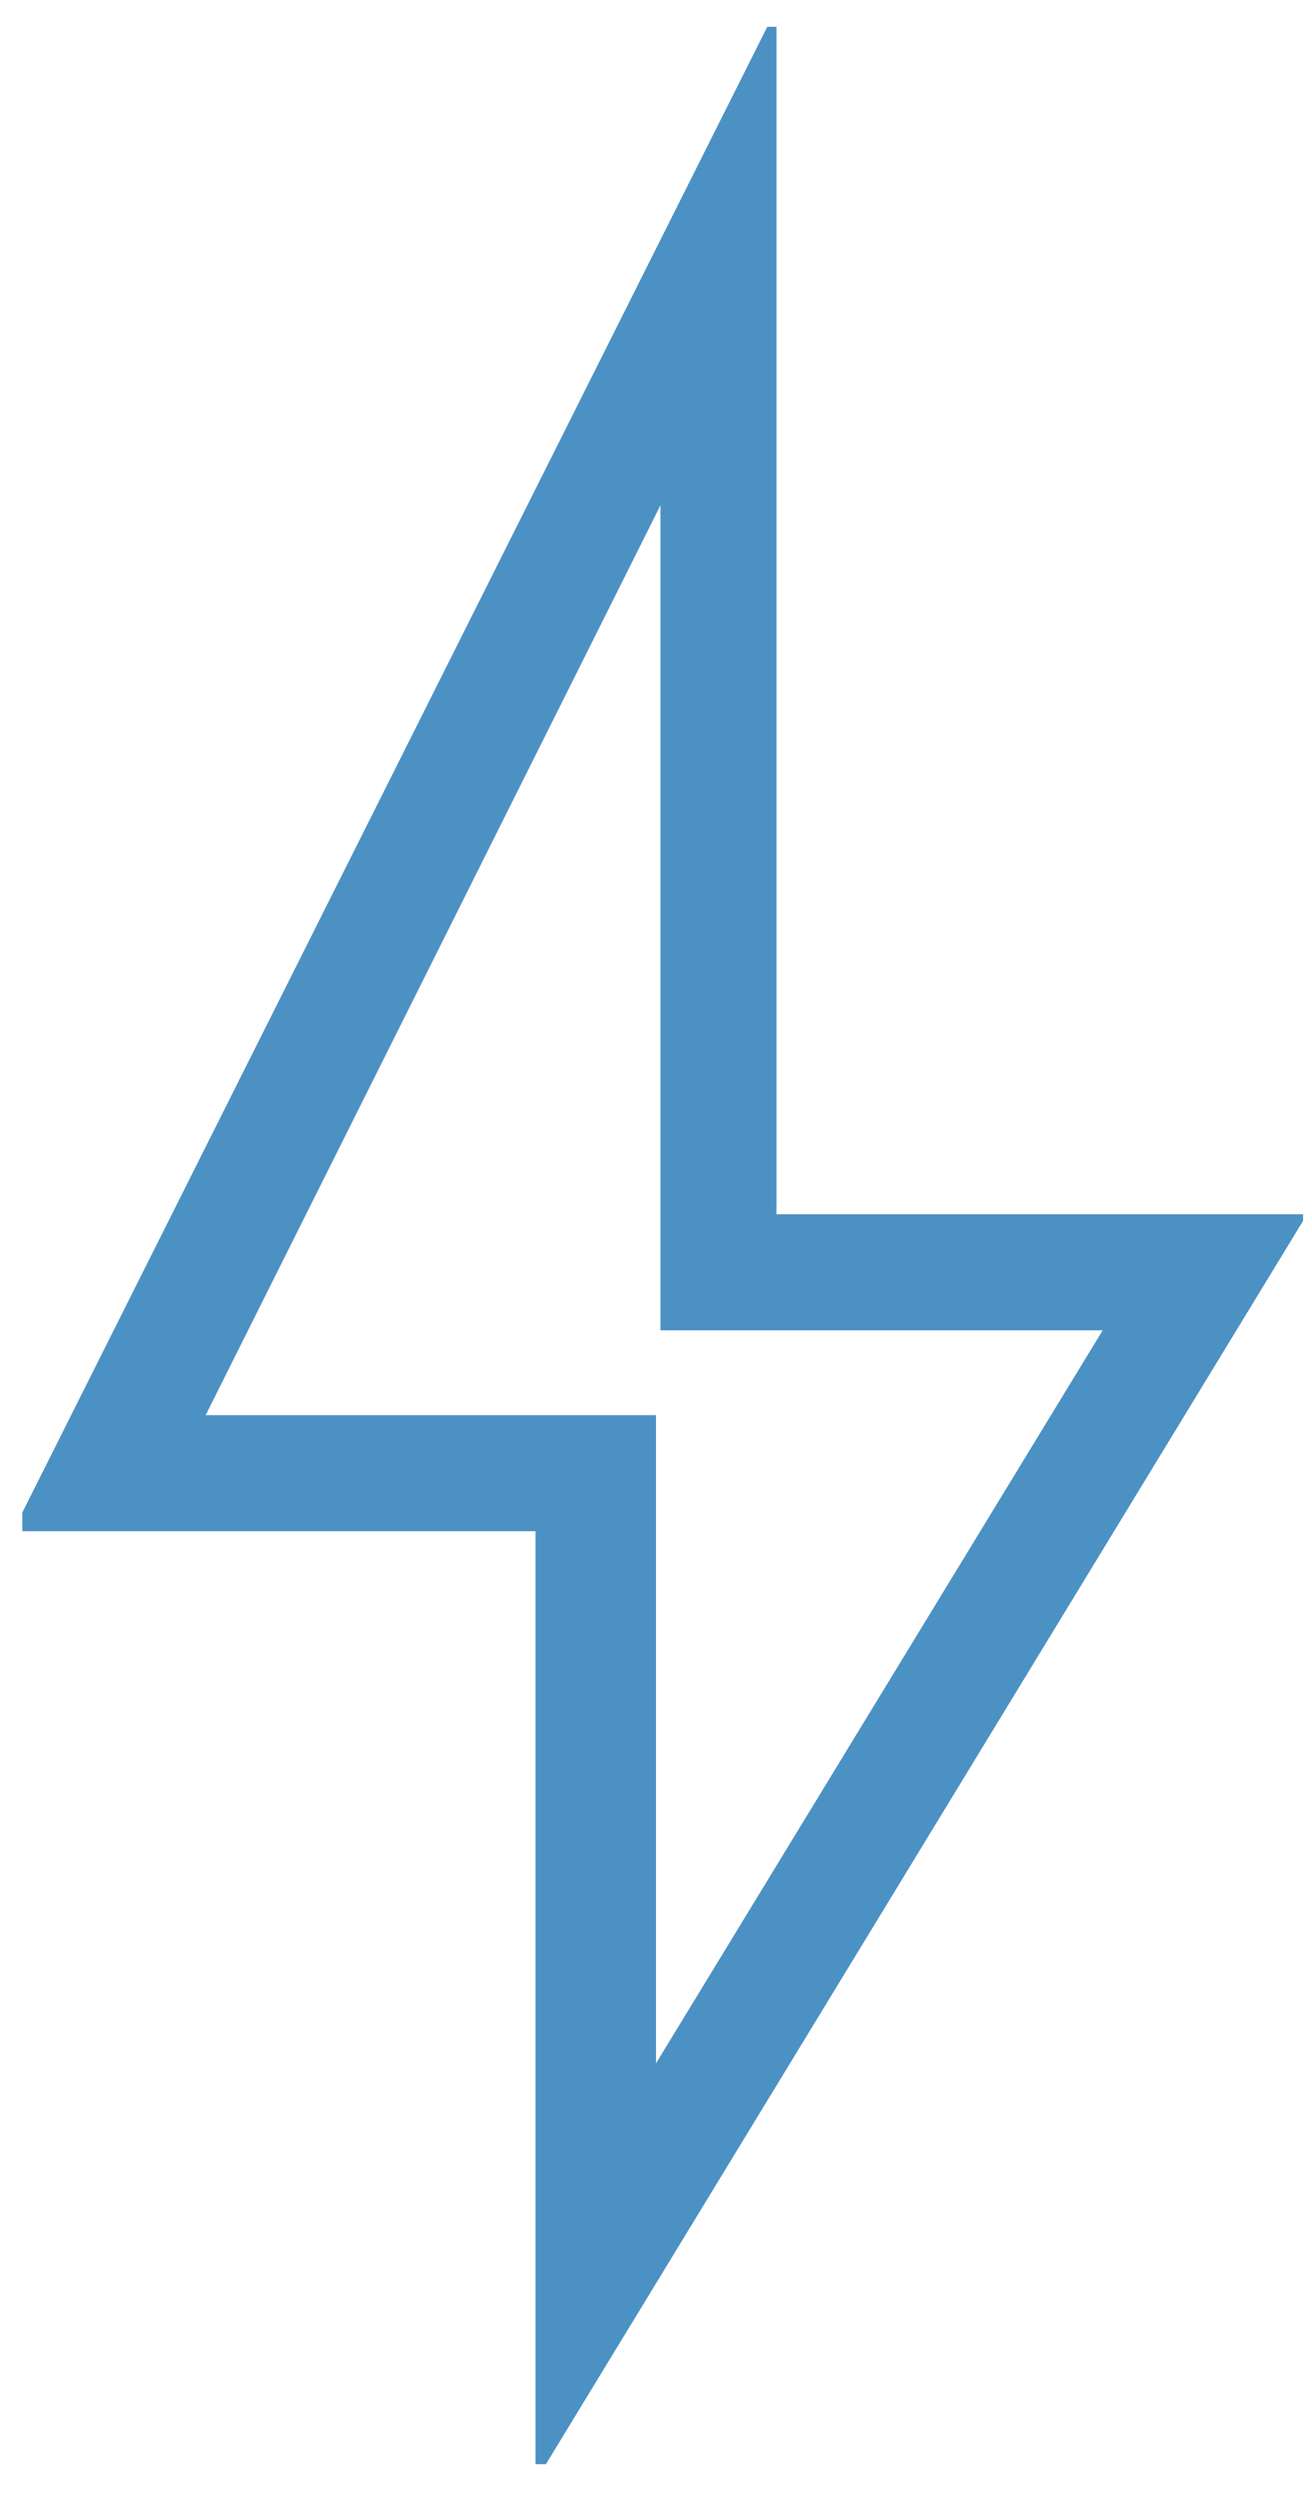
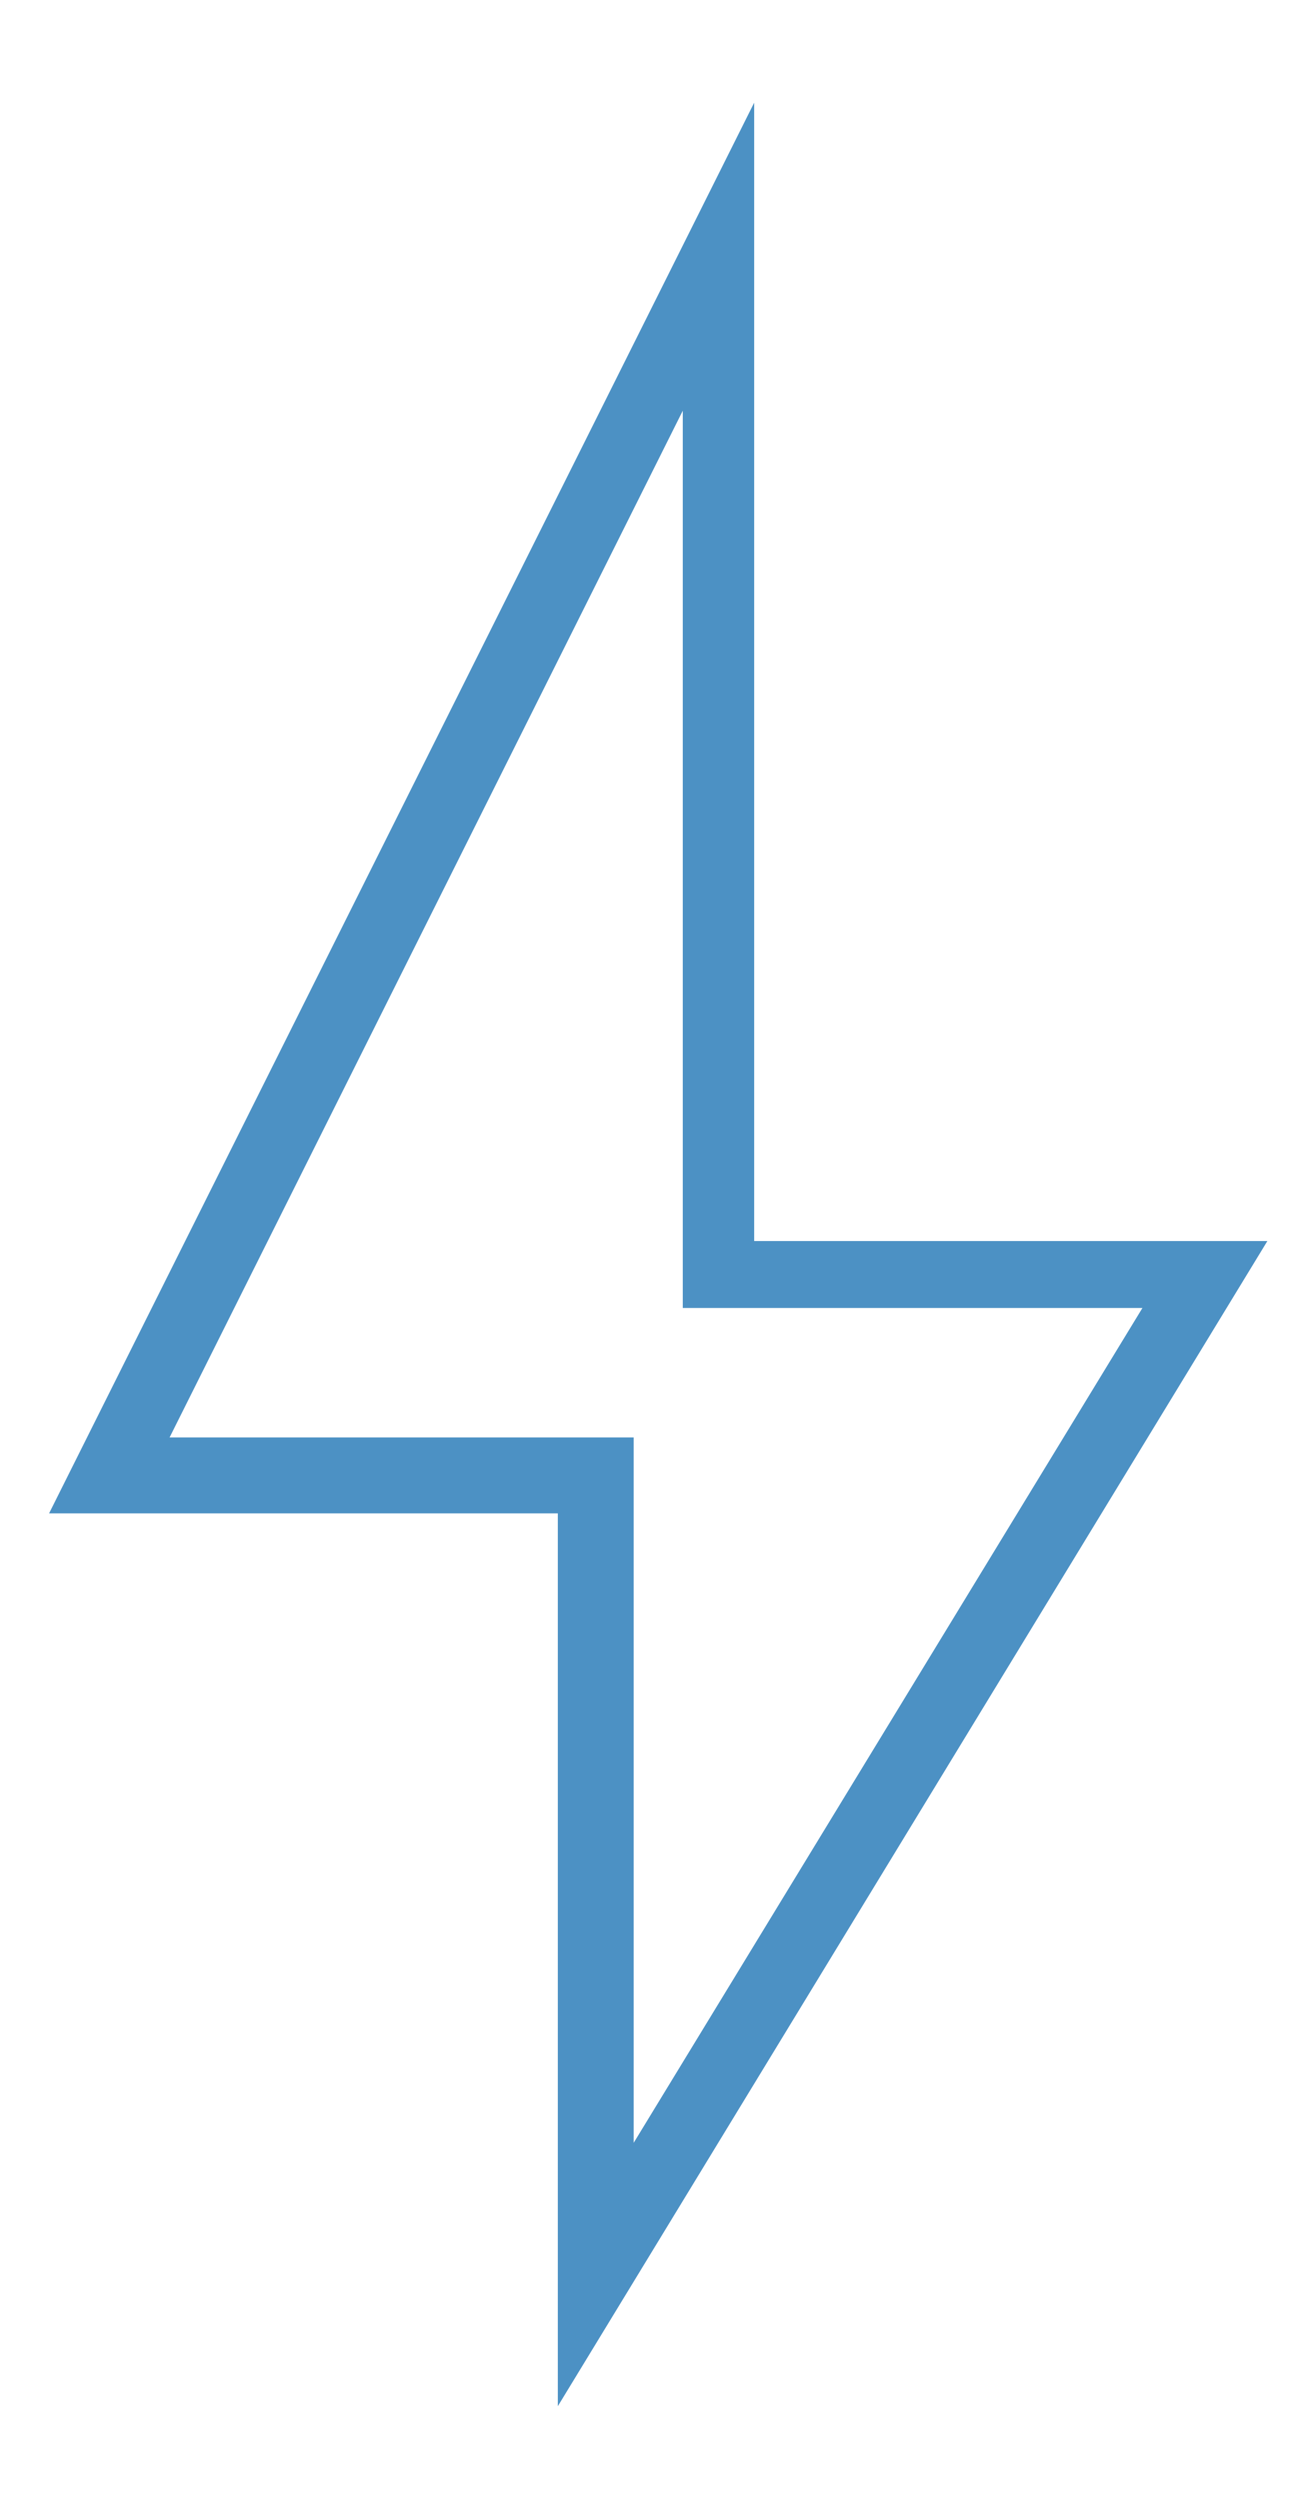
<svg xmlns="http://www.w3.org/2000/svg" xmlns:xlink="http://www.w3.org/1999/xlink" version="1.1" id="Capa_1" x="0px" y="0px" viewBox="0 0 29.4 56" style="enable-background:new 0 0 29.4 56;" xml:space="preserve">
  <style type="text/css">
	.st0{fill:#4C91C4;}
	.st1{clip-path:url(#SVGID_00000121964307459455533820000002920592496547625129_);fill:none;stroke:#4C91C4;stroke-miterlimit:10;}
</style>
  <path class="st0" d="M15.3,9.2v20.1h10.3L14.2,48V32.2H3.8L15.3,9.2z M1.1,33.9h11.4v20l15.9-26.1H16.9V2.3L1.1,33.9z" />
  <g>
    <defs>
      <rect id="SVGID_1_" x="0.5" y="0.6" width="28.7" height="54.6" />
    </defs>
    <clipPath id="SVGID_00000059299843694772306160000010756424531884927401_">
      <use xlink:href="#SVGID_1_" style="overflow:visible;" />
    </clipPath>
-     <path style="clip-path:url(#SVGID_00000059299843694772306160000010756424531884927401_);fill:none;stroke:#4C91C4;stroke-miterlimit:10;" d="   M3.8,32.2h10.4V48l11.4-18.7H15.3V9.2L3.8,32.2z M12.5,53.8v-20H1.1L16.9,2.3v25.4h11.5L12.5,53.8z" />
  </g>
</svg>